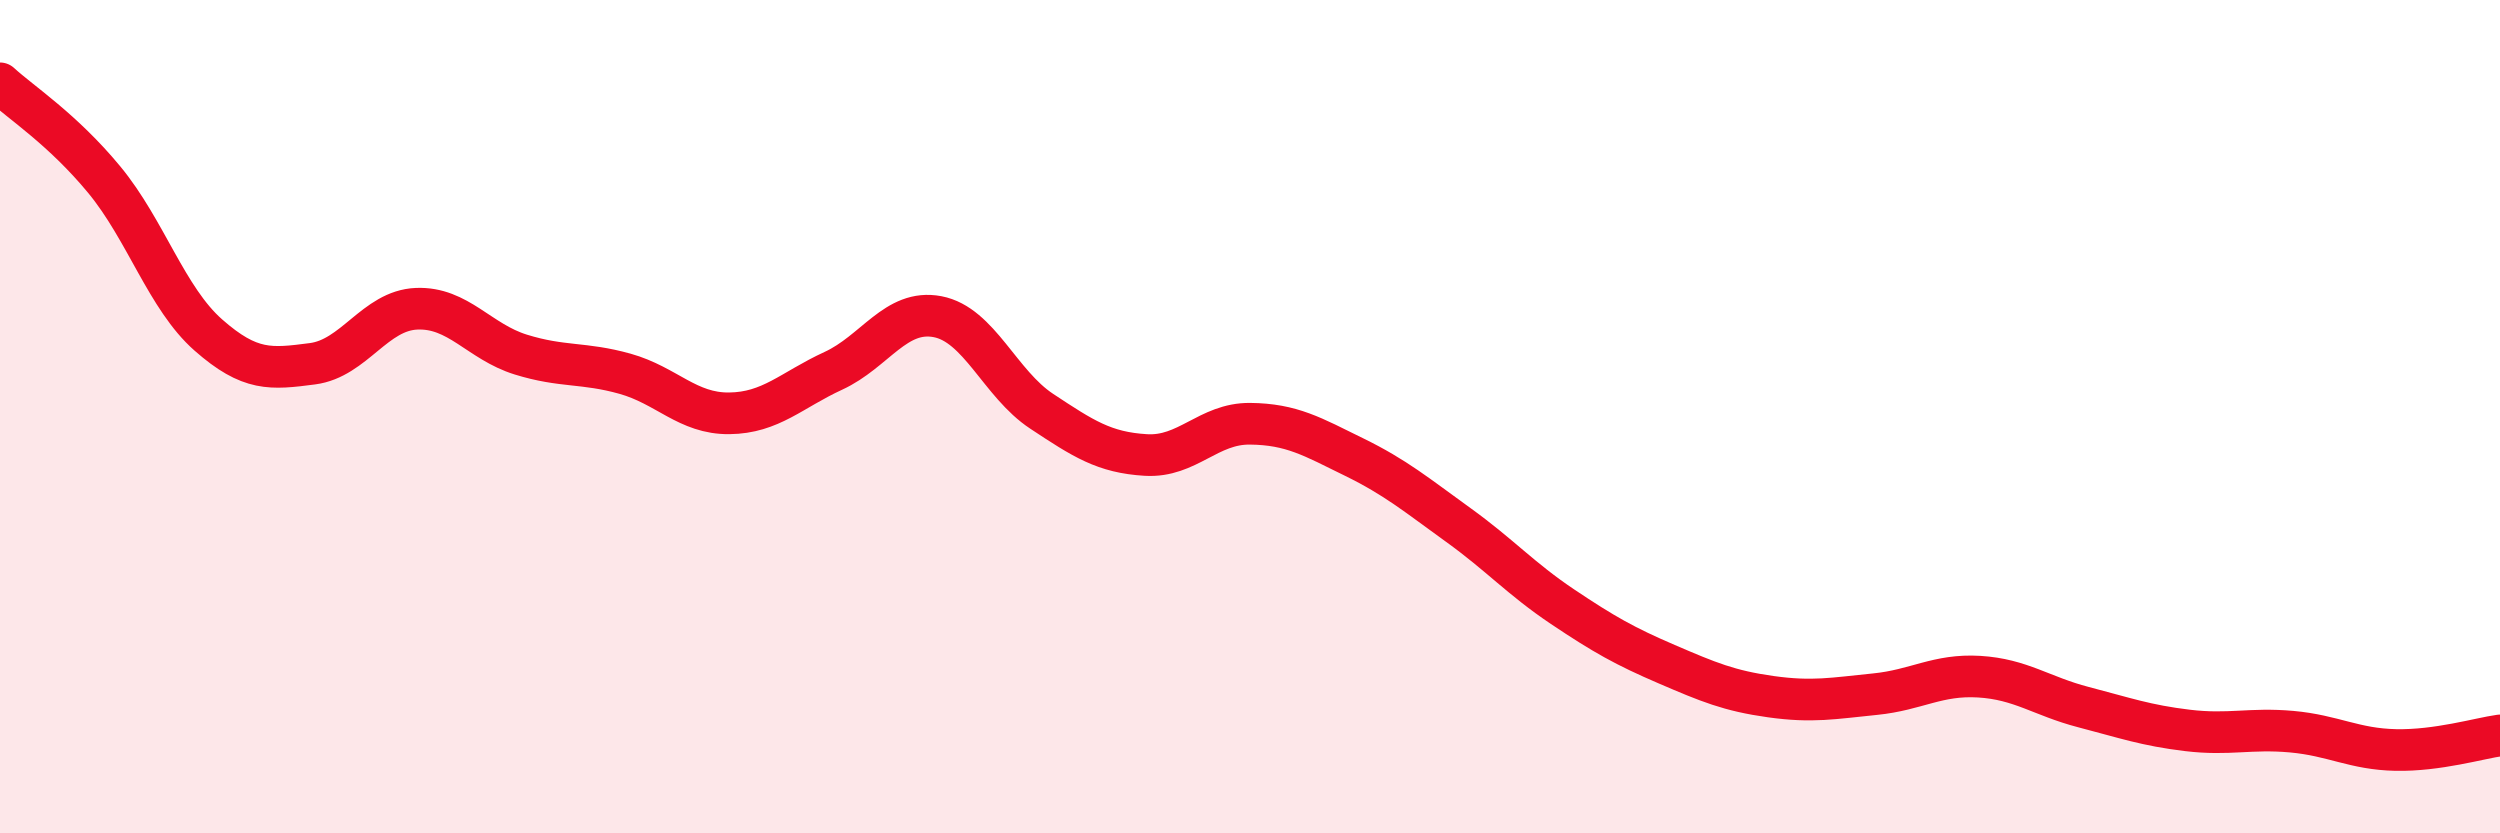
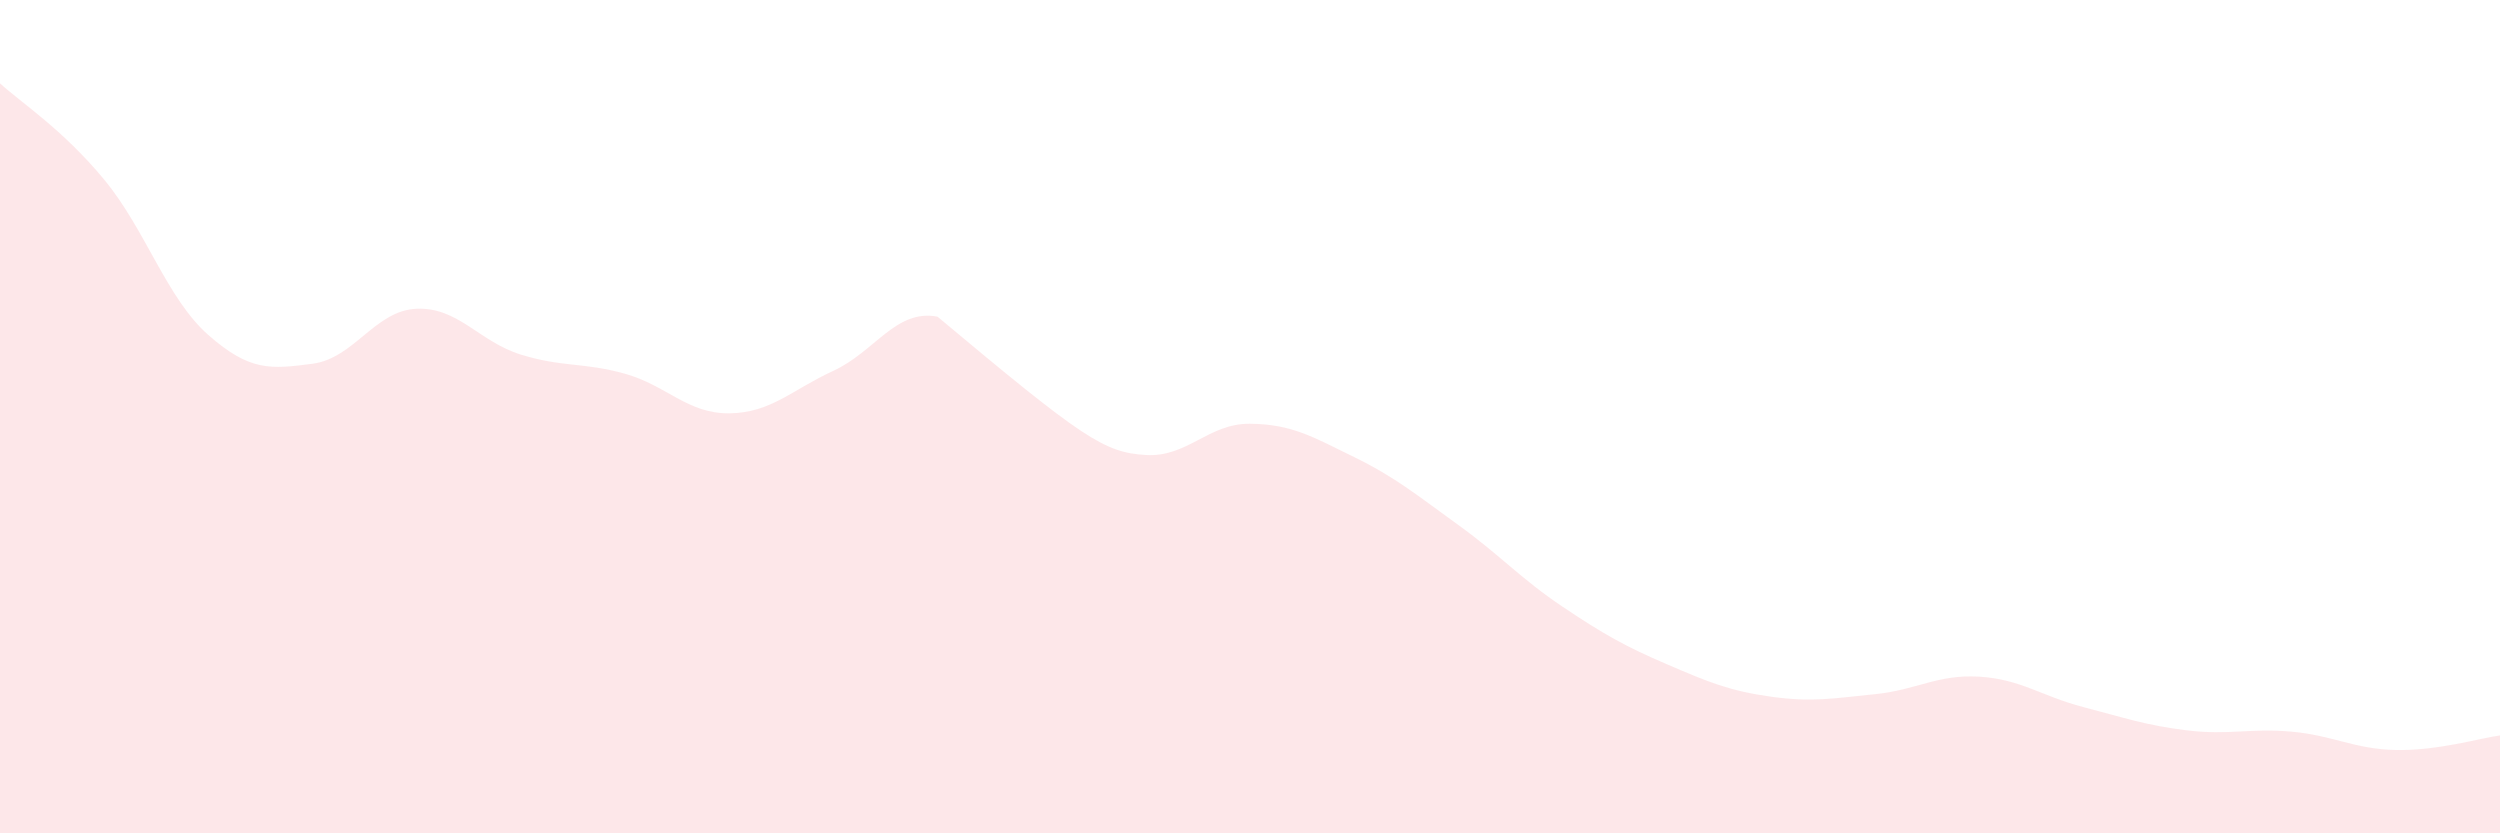
<svg xmlns="http://www.w3.org/2000/svg" width="60" height="20" viewBox="0 0 60 20">
-   <path d="M 0,2 C 0.5,2.46 1.5,3.1 2.5,4.31 C 3.5,5.52 4,7.16 5,8.04 C 6,8.92 6.5,8.86 7.5,8.73 C 8.5,8.6 9,7.45 10,7.41 C 11,7.37 11.5,8.2 12.5,8.51 C 13.5,8.82 14,8.69 15,8.97 C 16,9.25 16.5,9.93 17.5,9.92 C 18.5,9.91 19,9.36 20,8.9 C 21,8.44 21.5,7.41 22.5,7.6 C 23.5,7.79 24,9.21 25,9.87 C 26,10.53 26.5,10.86 27.5,10.92 C 28.5,10.98 29,10.16 30,10.17 C 31,10.18 31.5,10.48 32.5,10.97 C 33.5,11.46 34,11.88 35,12.6 C 36,13.32 36.5,13.89 37.5,14.56 C 38.5,15.23 39,15.51 40,15.94 C 41,16.37 41.5,16.58 42.5,16.72 C 43.5,16.86 44,16.76 45,16.66 C 46,16.56 46.5,16.18 47.5,16.24 C 48.5,16.3 49,16.71 50,16.97 C 51,17.23 51.5,17.41 52.5,17.53 C 53.5,17.65 54,17.47 55,17.56 C 56,17.65 56.5,17.98 57.5,18 C 58.5,18.02 59.5,17.72 60,17.65L60 20L0 20Z" fill="#EB0A25" opacity="0.1" stroke-linecap="round" stroke-linejoin="round" />
-   <path d="M 0,2 C 0.5,2.46 1.5,3.1 2.5,4.31 C 3.5,5.52 4,7.16 5,8.04 C 6,8.92 6.5,8.86 7.5,8.73 C 8.5,8.6 9,7.45 10,7.41 C 11,7.37 11.5,8.2 12.5,8.51 C 13.5,8.82 14,8.69 15,8.97 C 16,9.25 16.5,9.93 17.5,9.92 C 18.5,9.91 19,9.36 20,8.9 C 21,8.44 21.5,7.41 22.5,7.6 C 23.5,7.79 24,9.21 25,9.87 C 26,10.53 26.5,10.86 27.5,10.92 C 28.5,10.98 29,10.16 30,10.17 C 31,10.18 31.5,10.48 32.5,10.97 C 33.5,11.46 34,11.88 35,12.6 C 36,13.32 36.5,13.89 37.5,14.56 C 38.5,15.23 39,15.51 40,15.94 C 41,16.37 41.5,16.58 42.5,16.72 C 43.5,16.86 44,16.76 45,16.66 C 46,16.56 46.5,16.18 47.5,16.24 C 48.5,16.3 49,16.71 50,16.97 C 51,17.23 51.5,17.41 52.5,17.53 C 53.5,17.65 54,17.47 55,17.56 C 56,17.65 56.5,17.98 57.5,18 C 58.5,18.02 59.5,17.72 60,17.65" stroke="#EB0A25" stroke-width="1" fill="none" stroke-linecap="round" stroke-linejoin="round" />
+   <path d="M 0,2 C 0.5,2.46 1.5,3.1 2.5,4.31 C 3.5,5.52 4,7.16 5,8.04 C 6,8.92 6.5,8.86 7.5,8.73 C 8.5,8.6 9,7.45 10,7.41 C 11,7.37 11.5,8.2 12.5,8.51 C 13.5,8.82 14,8.69 15,8.97 C 16,9.25 16.5,9.93 17.5,9.92 C 18.5,9.91 19,9.36 20,8.9 C 21,8.44 21.5,7.41 22.5,7.6 C 26,10.53 26.5,10.86 27.5,10.92 C 28.5,10.98 29,10.16 30,10.17 C 31,10.18 31.5,10.48 32.5,10.97 C 33.5,11.46 34,11.88 35,12.6 C 36,13.32 36.5,13.89 37.5,14.56 C 38.5,15.23 39,15.51 40,15.94 C 41,16.37 41.5,16.58 42.5,16.72 C 43.5,16.86 44,16.76 45,16.66 C 46,16.56 46.5,16.18 47.5,16.24 C 48.5,16.3 49,16.71 50,16.97 C 51,17.23 51.5,17.41 52.5,17.53 C 53.5,17.65 54,17.47 55,17.56 C 56,17.65 56.5,17.98 57.5,18 C 58.5,18.02 59.5,17.72 60,17.65L60 20L0 20Z" fill="#EB0A25" opacity="0.1" stroke-linecap="round" stroke-linejoin="round" />
</svg>